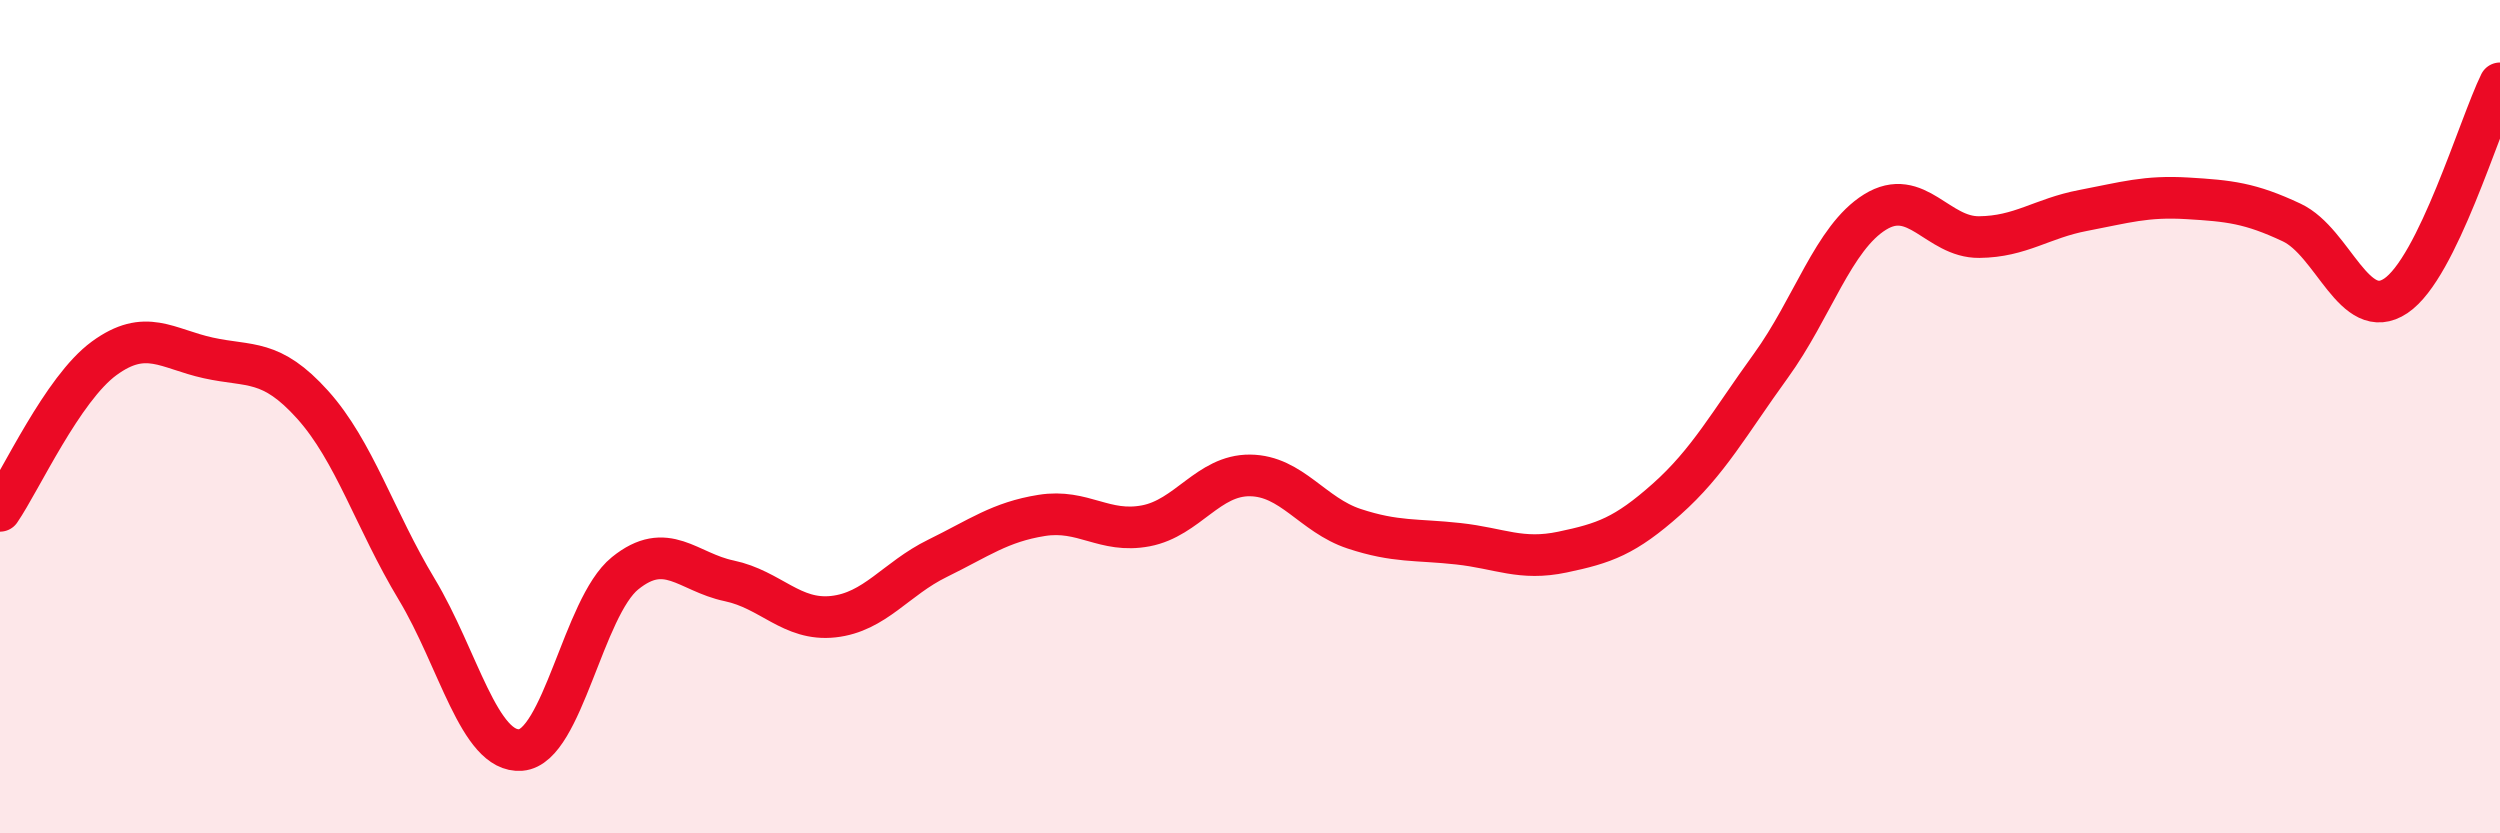
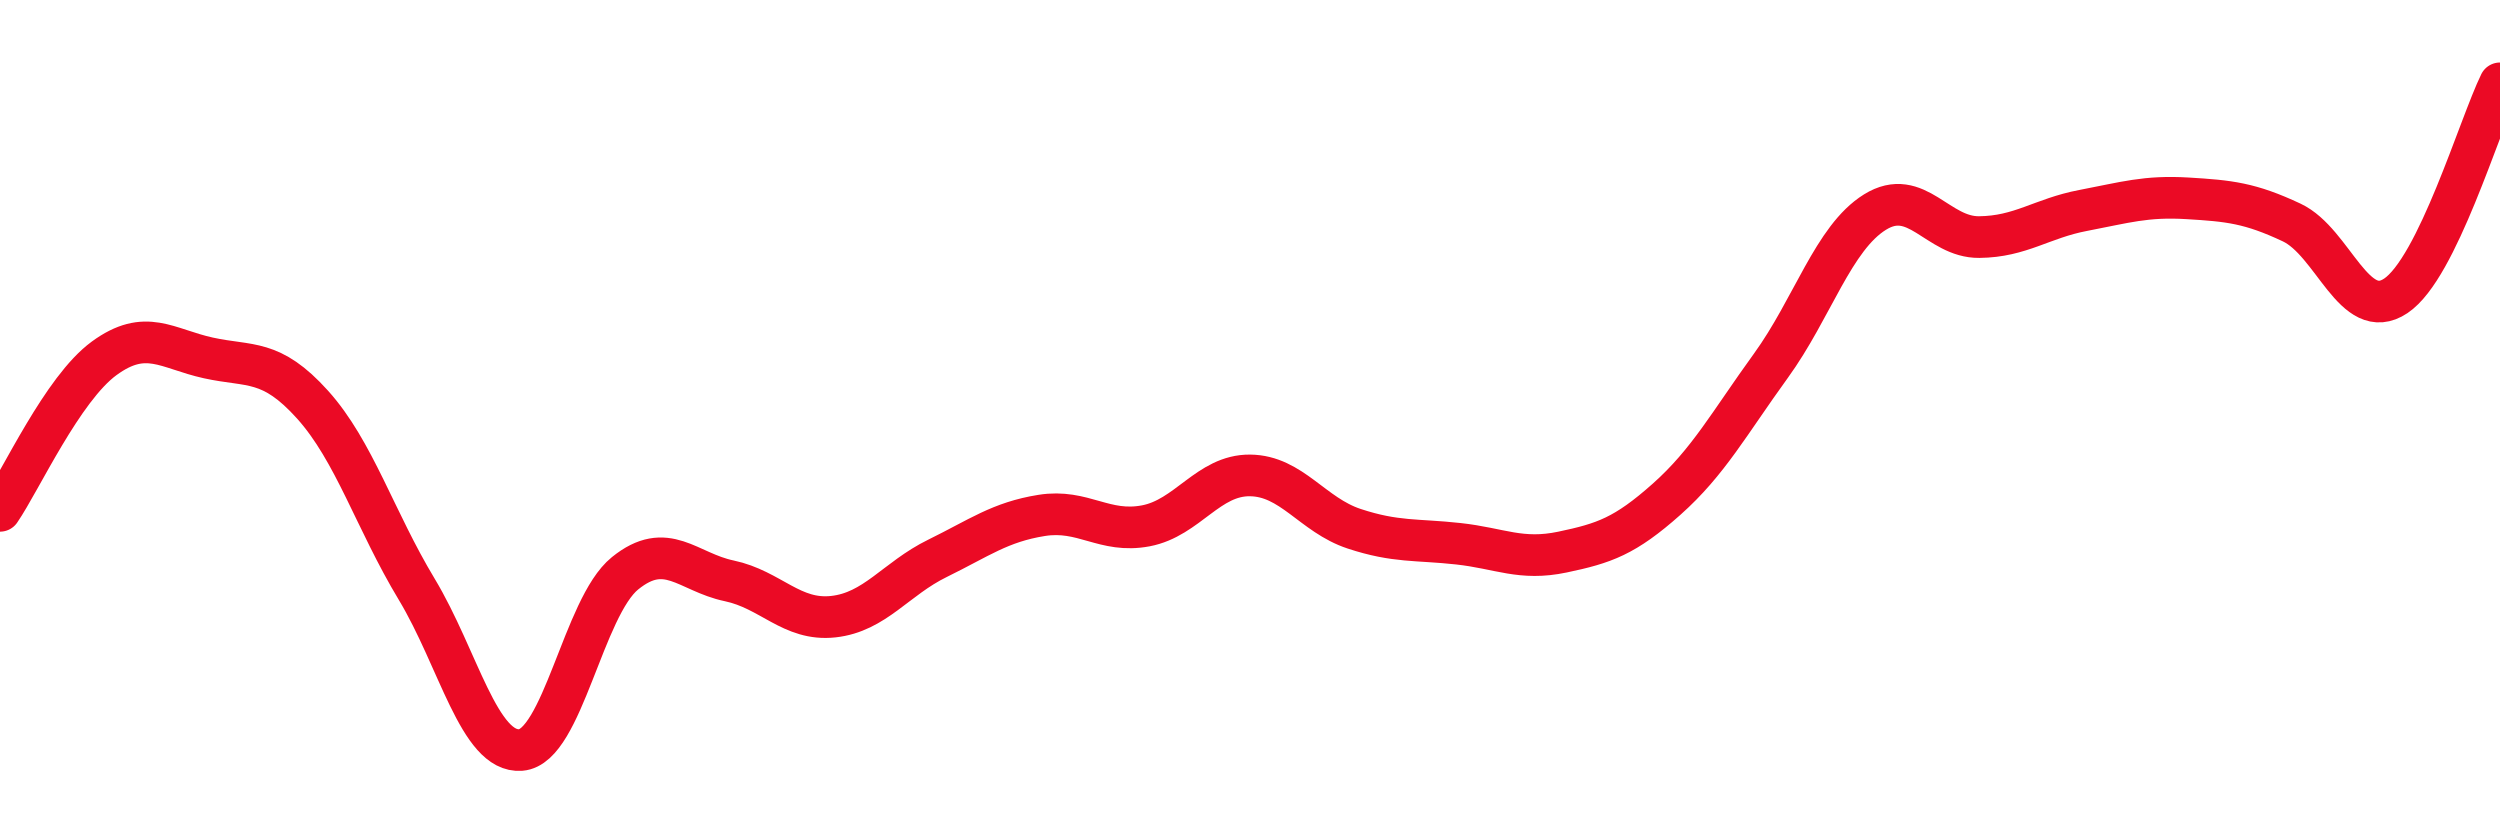
<svg xmlns="http://www.w3.org/2000/svg" width="60" height="20" viewBox="0 0 60 20">
-   <path d="M 0,12.26 C 0.5,11.53 1.5,9.33 2.5,8.6 C 3.5,7.87 4,8.37 5,8.59 C 6,8.81 6.5,8.6 7.5,9.71 C 8.5,10.82 9,12.48 10,14.14 C 11,15.8 11.5,18.08 12.5,18 C 13.5,17.92 14,14.57 15,13.76 C 16,12.95 16.5,13.73 17.5,13.94 C 18.5,14.15 19,14.91 20,14.8 C 21,14.69 21.5,13.89 22.5,13.4 C 23.5,12.91 24,12.53 25,12.37 C 26,12.21 26.5,12.81 27.5,12.62 C 28.5,12.43 29,11.4 30,11.41 C 31,11.42 31.5,12.36 32.5,12.69 C 33.5,13.02 34,12.94 35,13.05 C 36,13.16 36.5,13.46 37.5,13.25 C 38.5,13.04 39,12.87 40,11.98 C 41,11.09 41.5,10.16 42.5,8.78 C 43.5,7.4 44,5.71 45,5.09 C 46,4.47 46.5,5.7 47.5,5.69 C 48.5,5.68 49,5.24 50,5.05 C 51,4.86 51.5,4.7 52.5,4.76 C 53.5,4.82 54,4.87 55,5.34 C 56,5.81 56.5,7.77 57.5,7.1 C 58.5,6.43 59.5,3.02 60,2L60 20L0 20Z" fill="#EB0A25" opacity="0.1" stroke-linecap="round" stroke-linejoin="round" />
  <path d="M 0,12.26 C 0.5,11.53 1.5,9.33 2.5,8.6 C 3.5,7.87 4,8.37 5,8.59 C 6,8.81 6.5,8.6 7.5,9.71 C 8.5,10.82 9,12.48 10,14.14 C 11,15.8 11.5,18.08 12.5,18 C 13.5,17.92 14,14.57 15,13.76 C 16,12.95 16.5,13.73 17.5,13.94 C 18.5,14.15 19,14.91 20,14.8 C 21,14.69 21.5,13.89 22.5,13.4 C 23.5,12.91 24,12.53 25,12.37 C 26,12.21 26.5,12.81 27.5,12.62 C 28.5,12.43 29,11.4 30,11.41 C 31,11.42 31.5,12.36 32.5,12.69 C 33.5,13.02 34,12.94 35,13.05 C 36,13.16 36.5,13.46 37.5,13.25 C 38.5,13.04 39,12.87 40,11.98 C 41,11.09 41.5,10.16 42.5,8.78 C 43.5,7.4 44,5.71 45,5.09 C 46,4.47 46.5,5.7 47.5,5.69 C 48.5,5.68 49,5.24 50,5.05 C 51,4.86 51.5,4.7 52.5,4.76 C 53.5,4.82 54,4.87 55,5.34 C 56,5.81 56.5,7.77 57.5,7.1 C 58.5,6.43 59.5,3.02 60,2" stroke="#EB0A25" stroke-width="1" fill="none" stroke-linecap="round" stroke-linejoin="round" />
</svg>